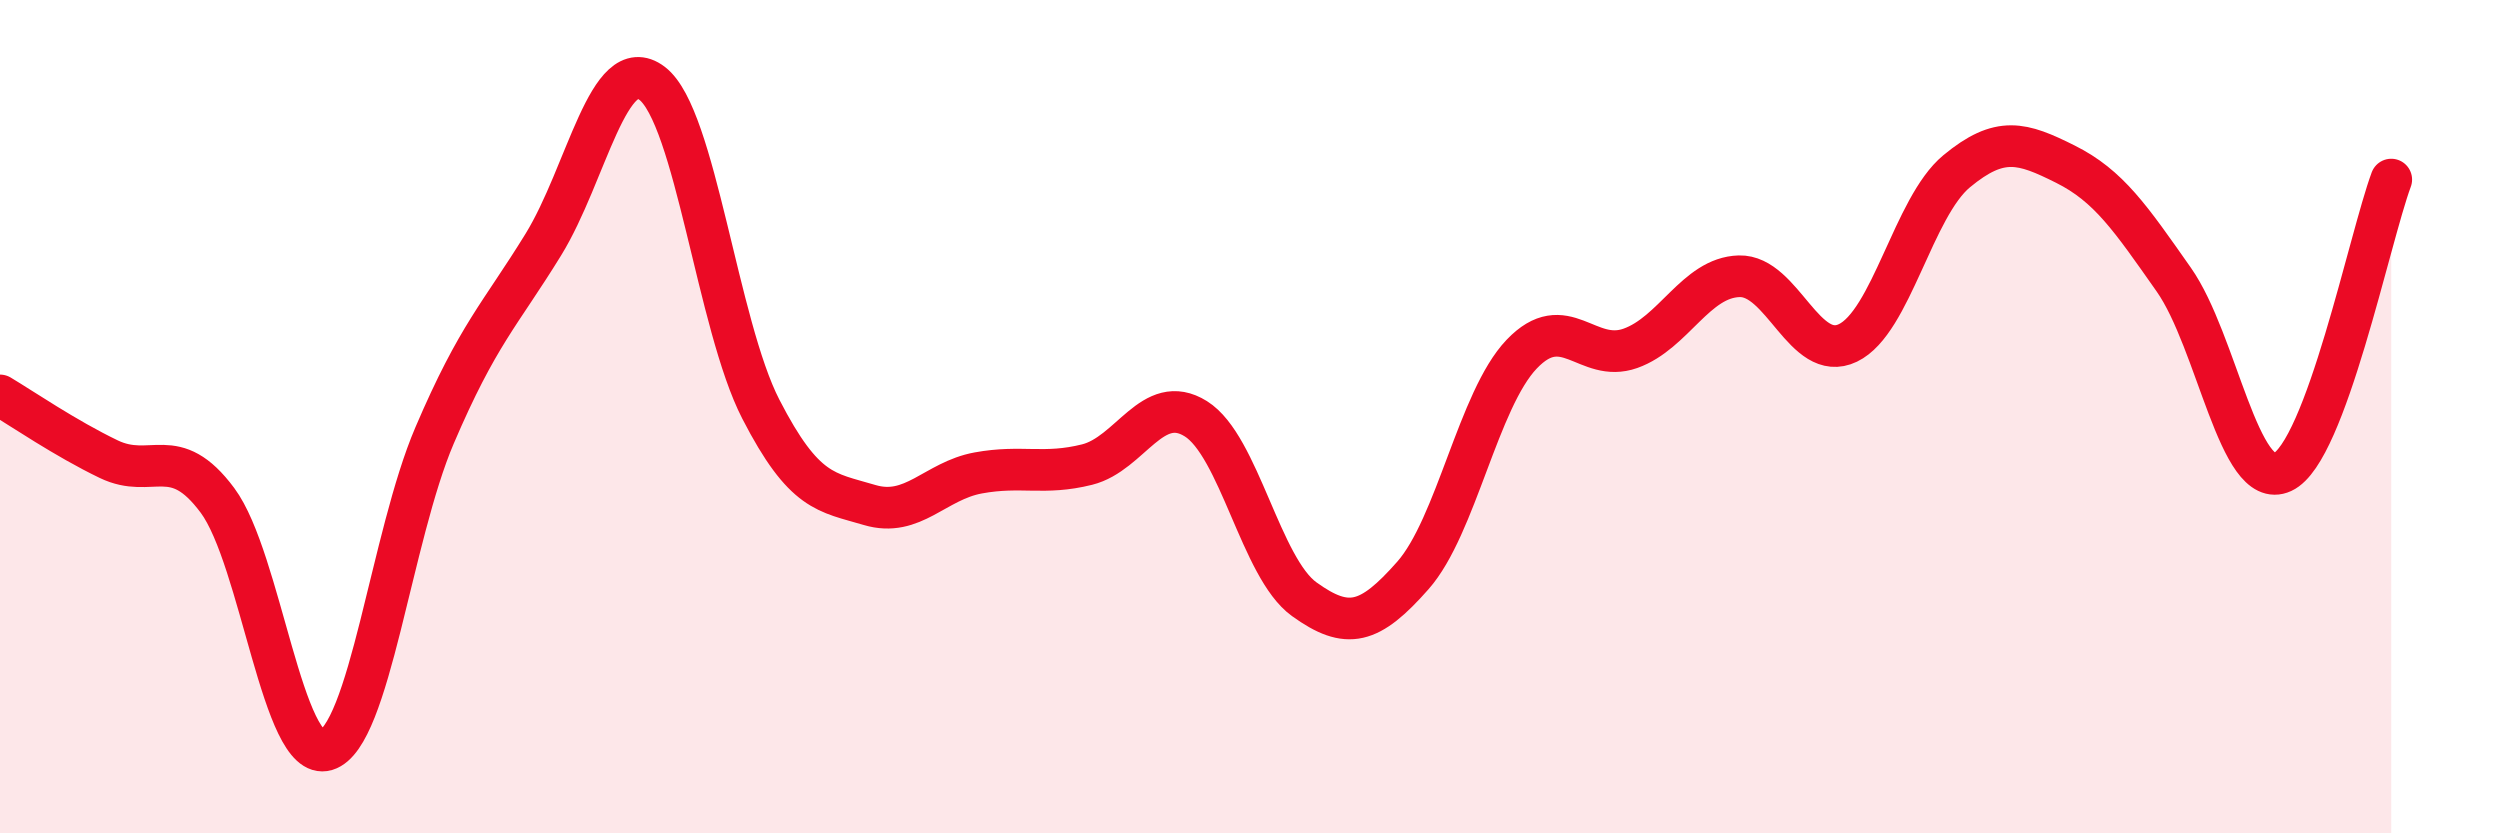
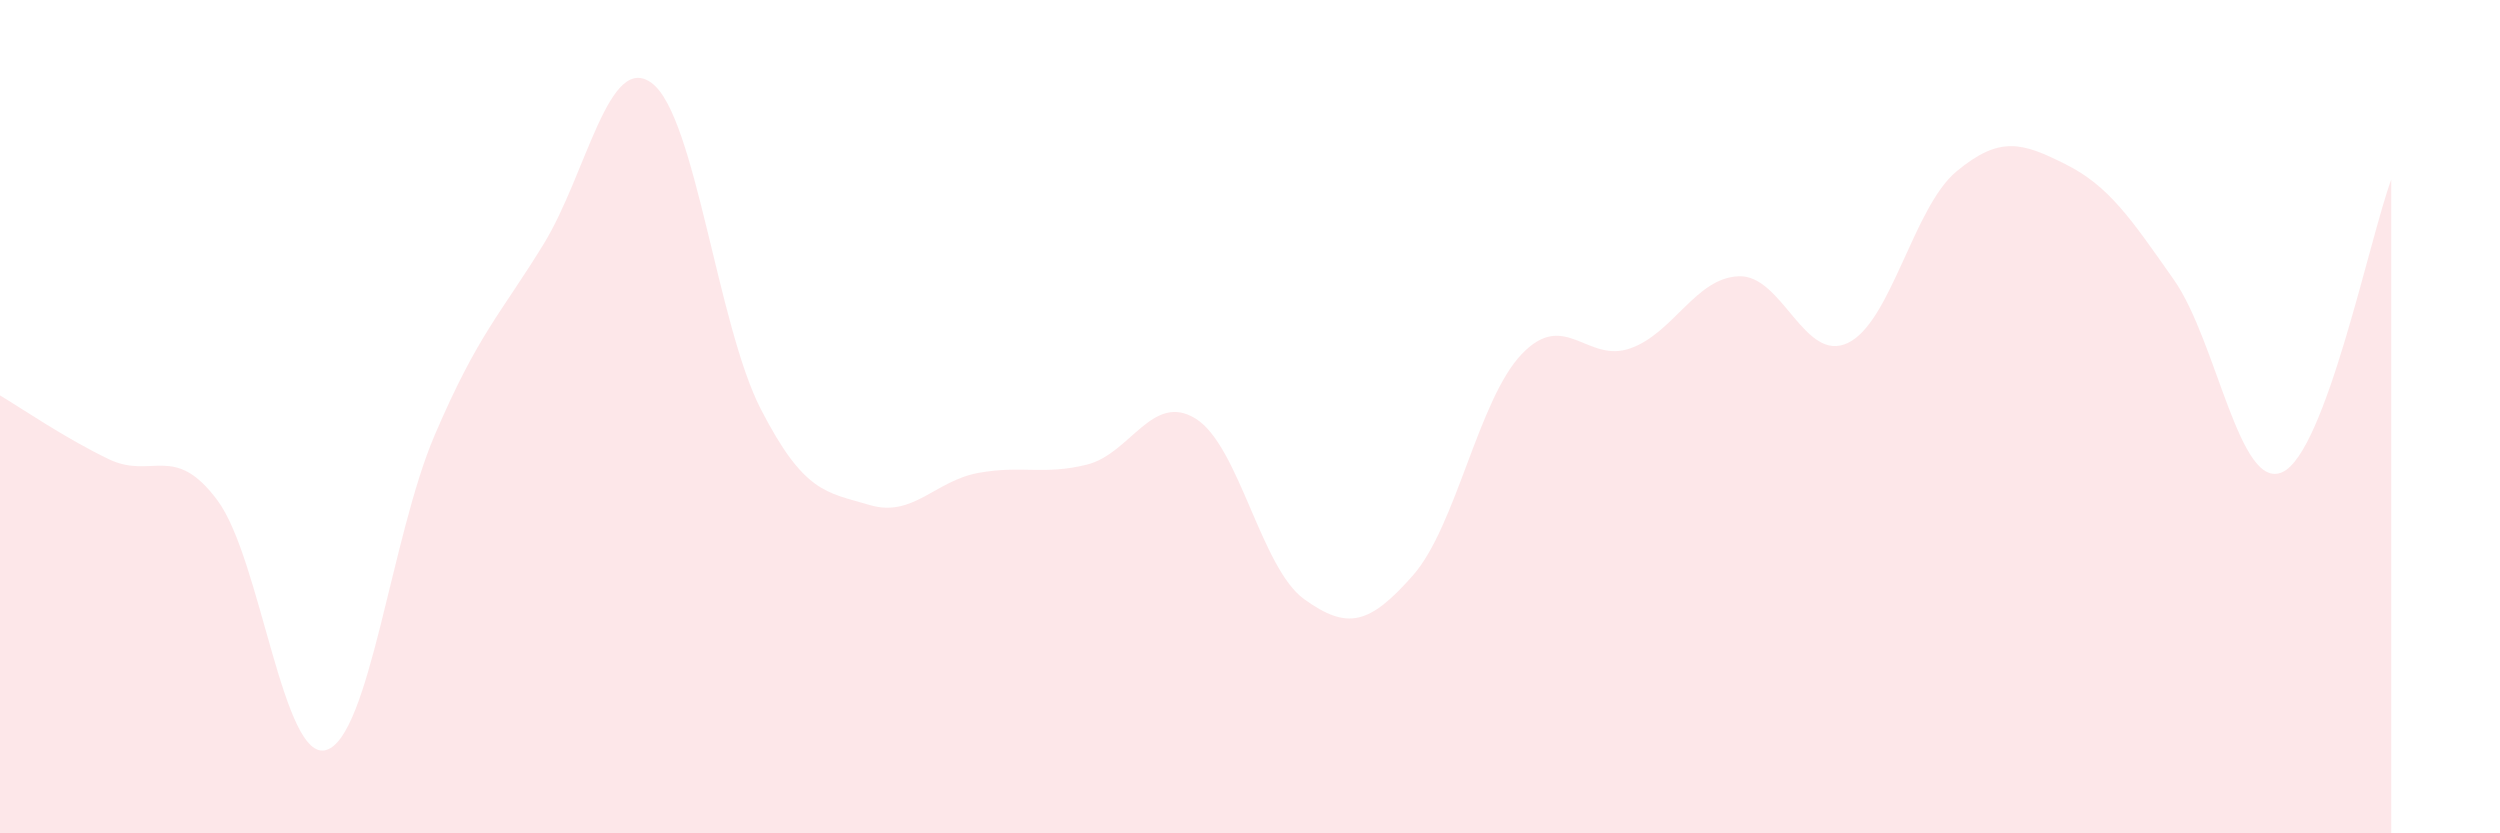
<svg xmlns="http://www.w3.org/2000/svg" width="60" height="20" viewBox="0 0 60 20">
  <path d="M 0,9.49 C 0.52,9.8 1.57,10.52 2.61,11.02 C 3.65,11.52 4.18,10.61 5.22,12.01 C 6.26,13.41 6.79,18.31 7.83,18 C 8.87,17.69 9.39,12.88 10.43,10.45 C 11.47,8.02 12,7.56 13.04,5.87 C 14.08,4.18 14.61,1.21 15.65,2 C 16.69,2.79 17.22,7.8 18.26,9.82 C 19.3,11.84 19.83,11.81 20.87,12.12 C 21.91,12.43 22.44,11.54 23.48,11.35 C 24.52,11.16 25.05,11.41 26.09,11.15 C 27.13,10.89 27.66,9.4 28.7,10.05 C 29.74,10.7 30.26,13.63 31.3,14.38 C 32.34,15.13 32.87,14.99 33.91,13.81 C 34.95,12.63 35.48,9.59 36.52,8.5 C 37.56,7.41 38.09,8.73 39.13,8.36 C 40.17,7.99 40.7,6.66 41.74,6.63 C 42.78,6.6 43.31,8.73 44.35,8.23 C 45.39,7.73 45.92,4.97 46.96,4.11 C 48,3.25 48.53,3.42 49.57,3.94 C 50.61,4.46 51.13,5.23 52.17,6.71 C 53.21,8.19 53.74,11.81 54.78,11.33 C 55.82,10.85 56.87,5.71 57.39,4.31L57.39 20L0 20Z" fill="#EB0A25" opacity="0.1" stroke-linecap="round" stroke-linejoin="round" />
-   <path d="M 0,9.49 C 0.52,9.8 1.57,10.52 2.61,11.02 C 3.65,11.52 4.18,10.61 5.22,12.01 C 6.26,13.41 6.79,18.31 7.83,18 C 8.87,17.69 9.39,12.88 10.43,10.45 C 11.47,8.02 12,7.56 13.04,5.87 C 14.08,4.18 14.61,1.21 15.65,2 C 16.69,2.79 17.22,7.8 18.26,9.82 C 19.3,11.84 19.83,11.81 20.87,12.12 C 21.91,12.43 22.44,11.54 23.48,11.35 C 24.52,11.16 25.05,11.41 26.09,11.15 C 27.13,10.89 27.66,9.4 28.7,10.05 C 29.74,10.7 30.26,13.63 31.3,14.38 C 32.34,15.13 32.87,14.99 33.91,13.81 C 34.95,12.63 35.48,9.59 36.52,8.5 C 37.56,7.41 38.09,8.73 39.13,8.36 C 40.17,7.99 40.7,6.66 41.74,6.63 C 42.78,6.6 43.31,8.73 44.35,8.23 C 45.39,7.73 45.92,4.97 46.96,4.11 C 48,3.25 48.53,3.42 49.57,3.94 C 50.61,4.46 51.13,5.23 52.17,6.71 C 53.21,8.19 53.74,11.81 54.78,11.33 C 55.82,10.85 56.87,5.71 57.39,4.31" stroke="#EB0A25" stroke-width="1" fill="none" stroke-linecap="round" stroke-linejoin="round" />
</svg>